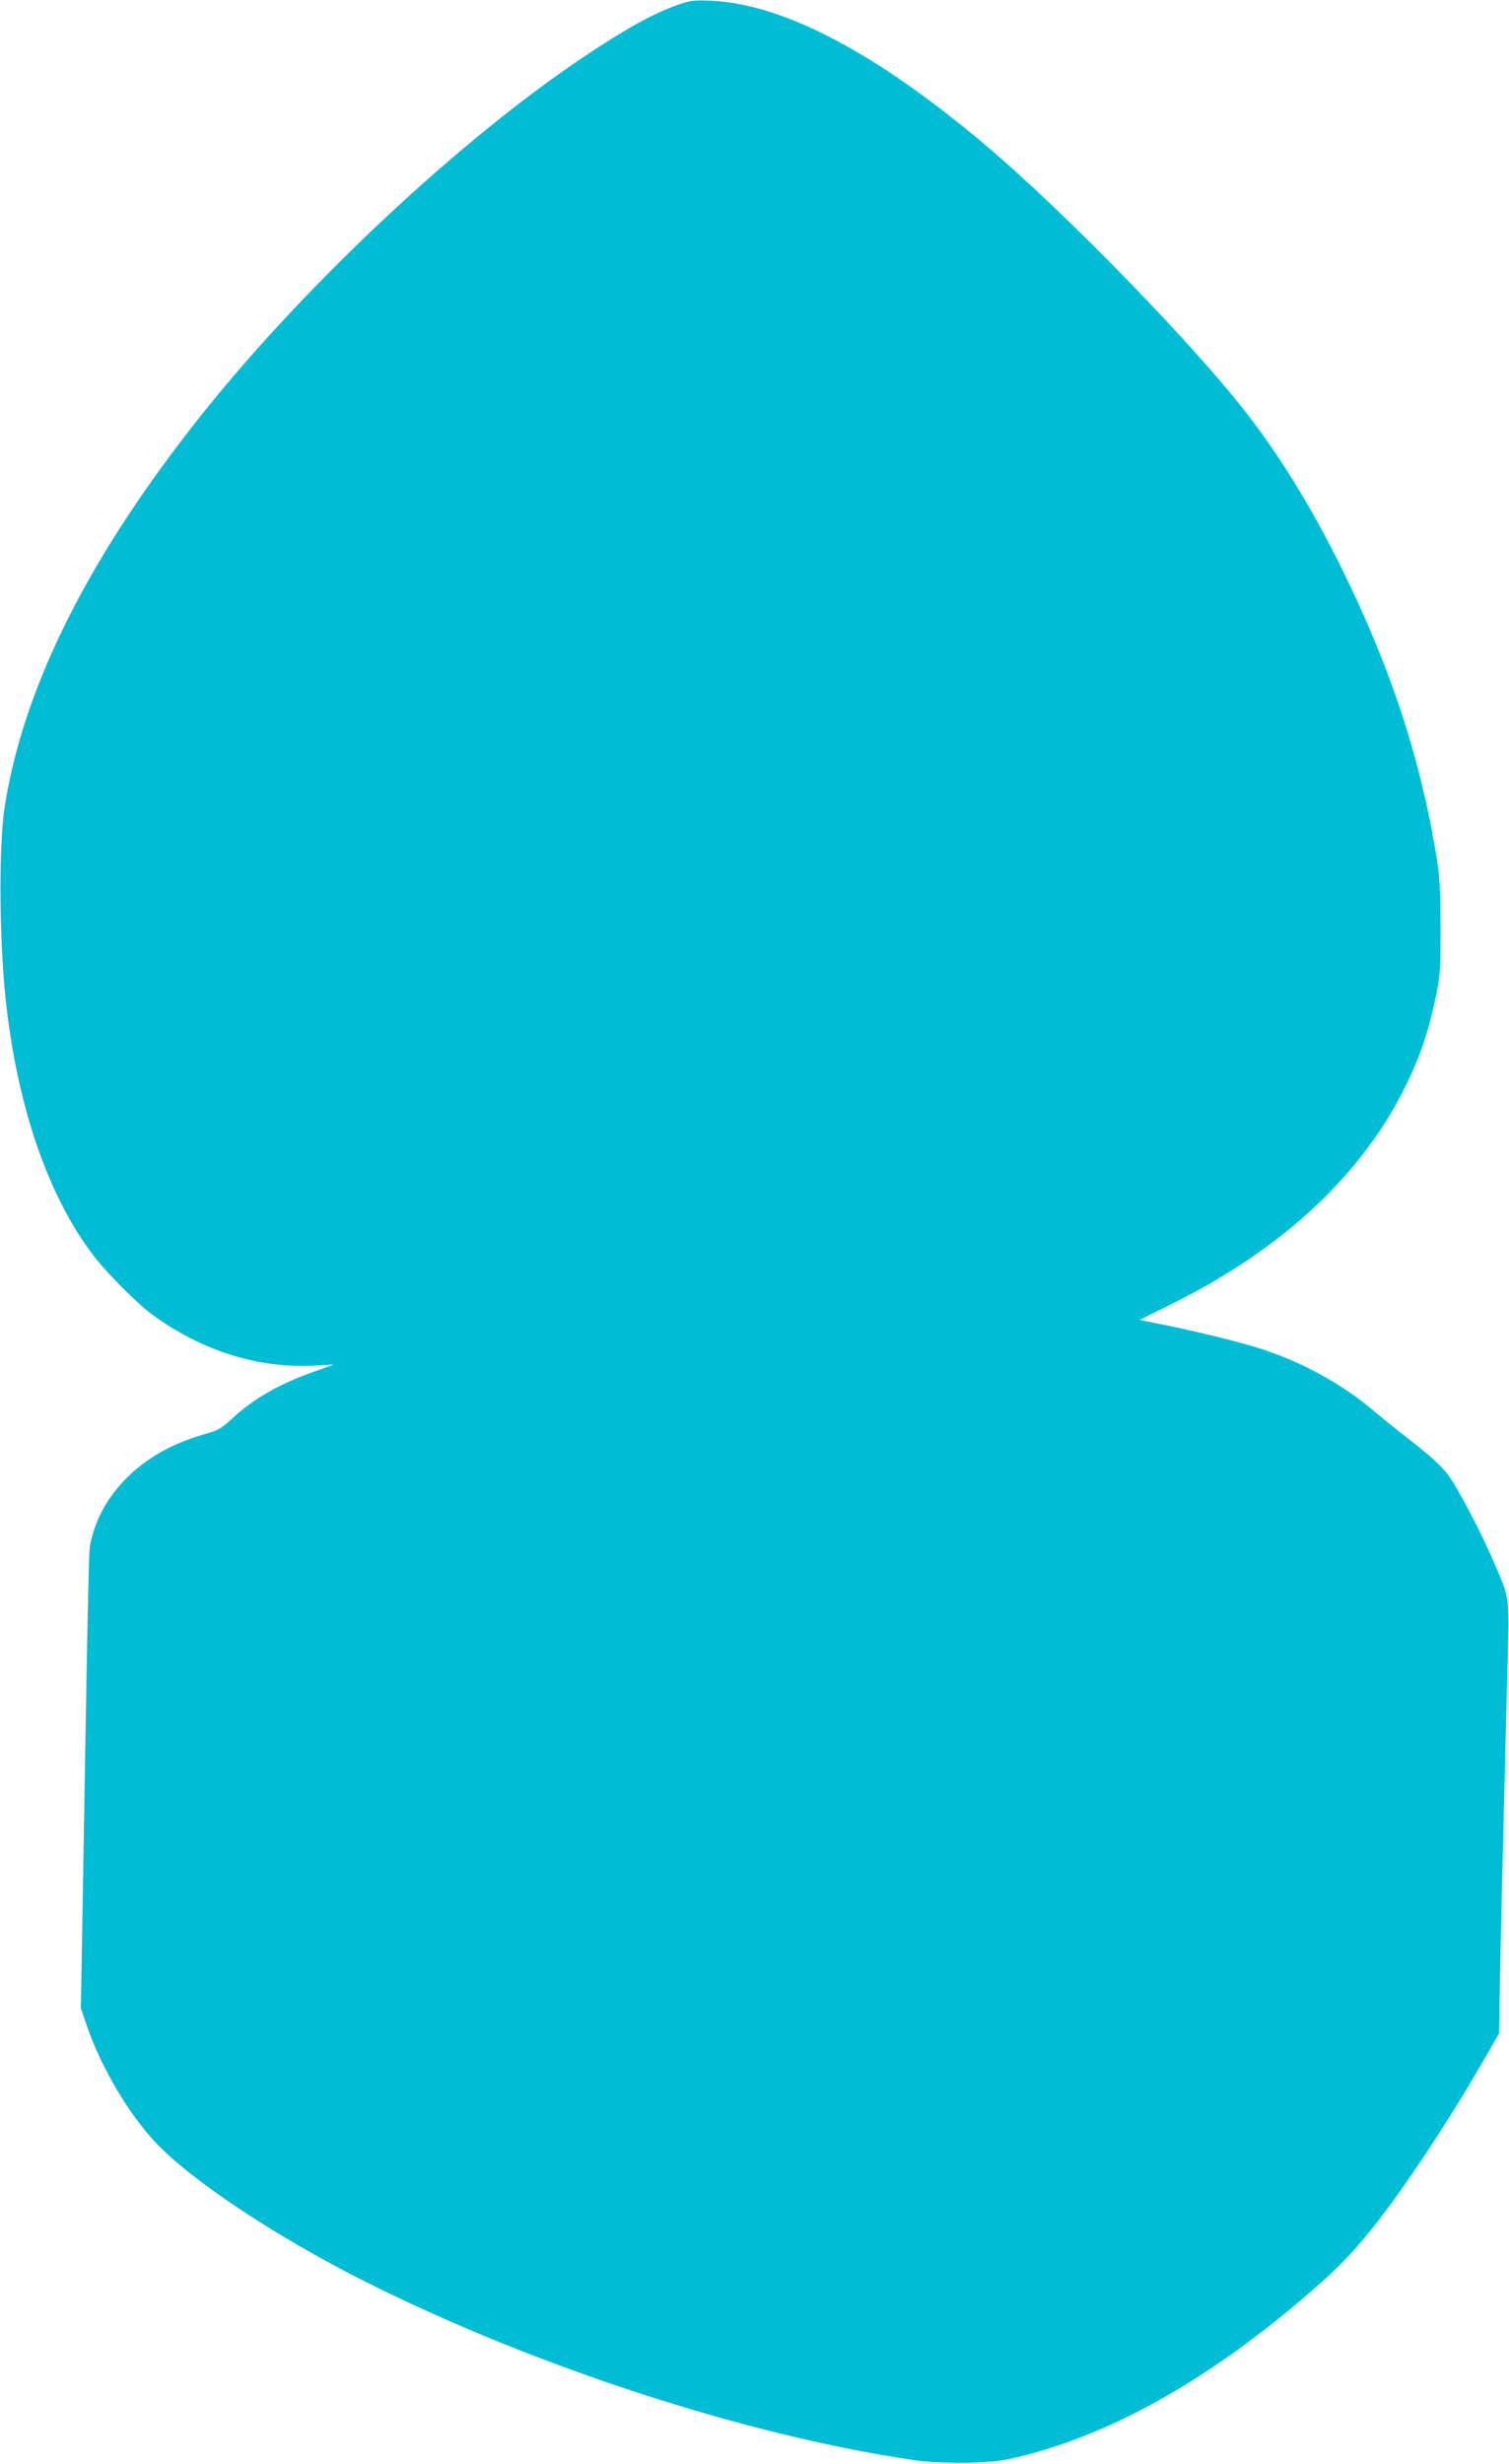
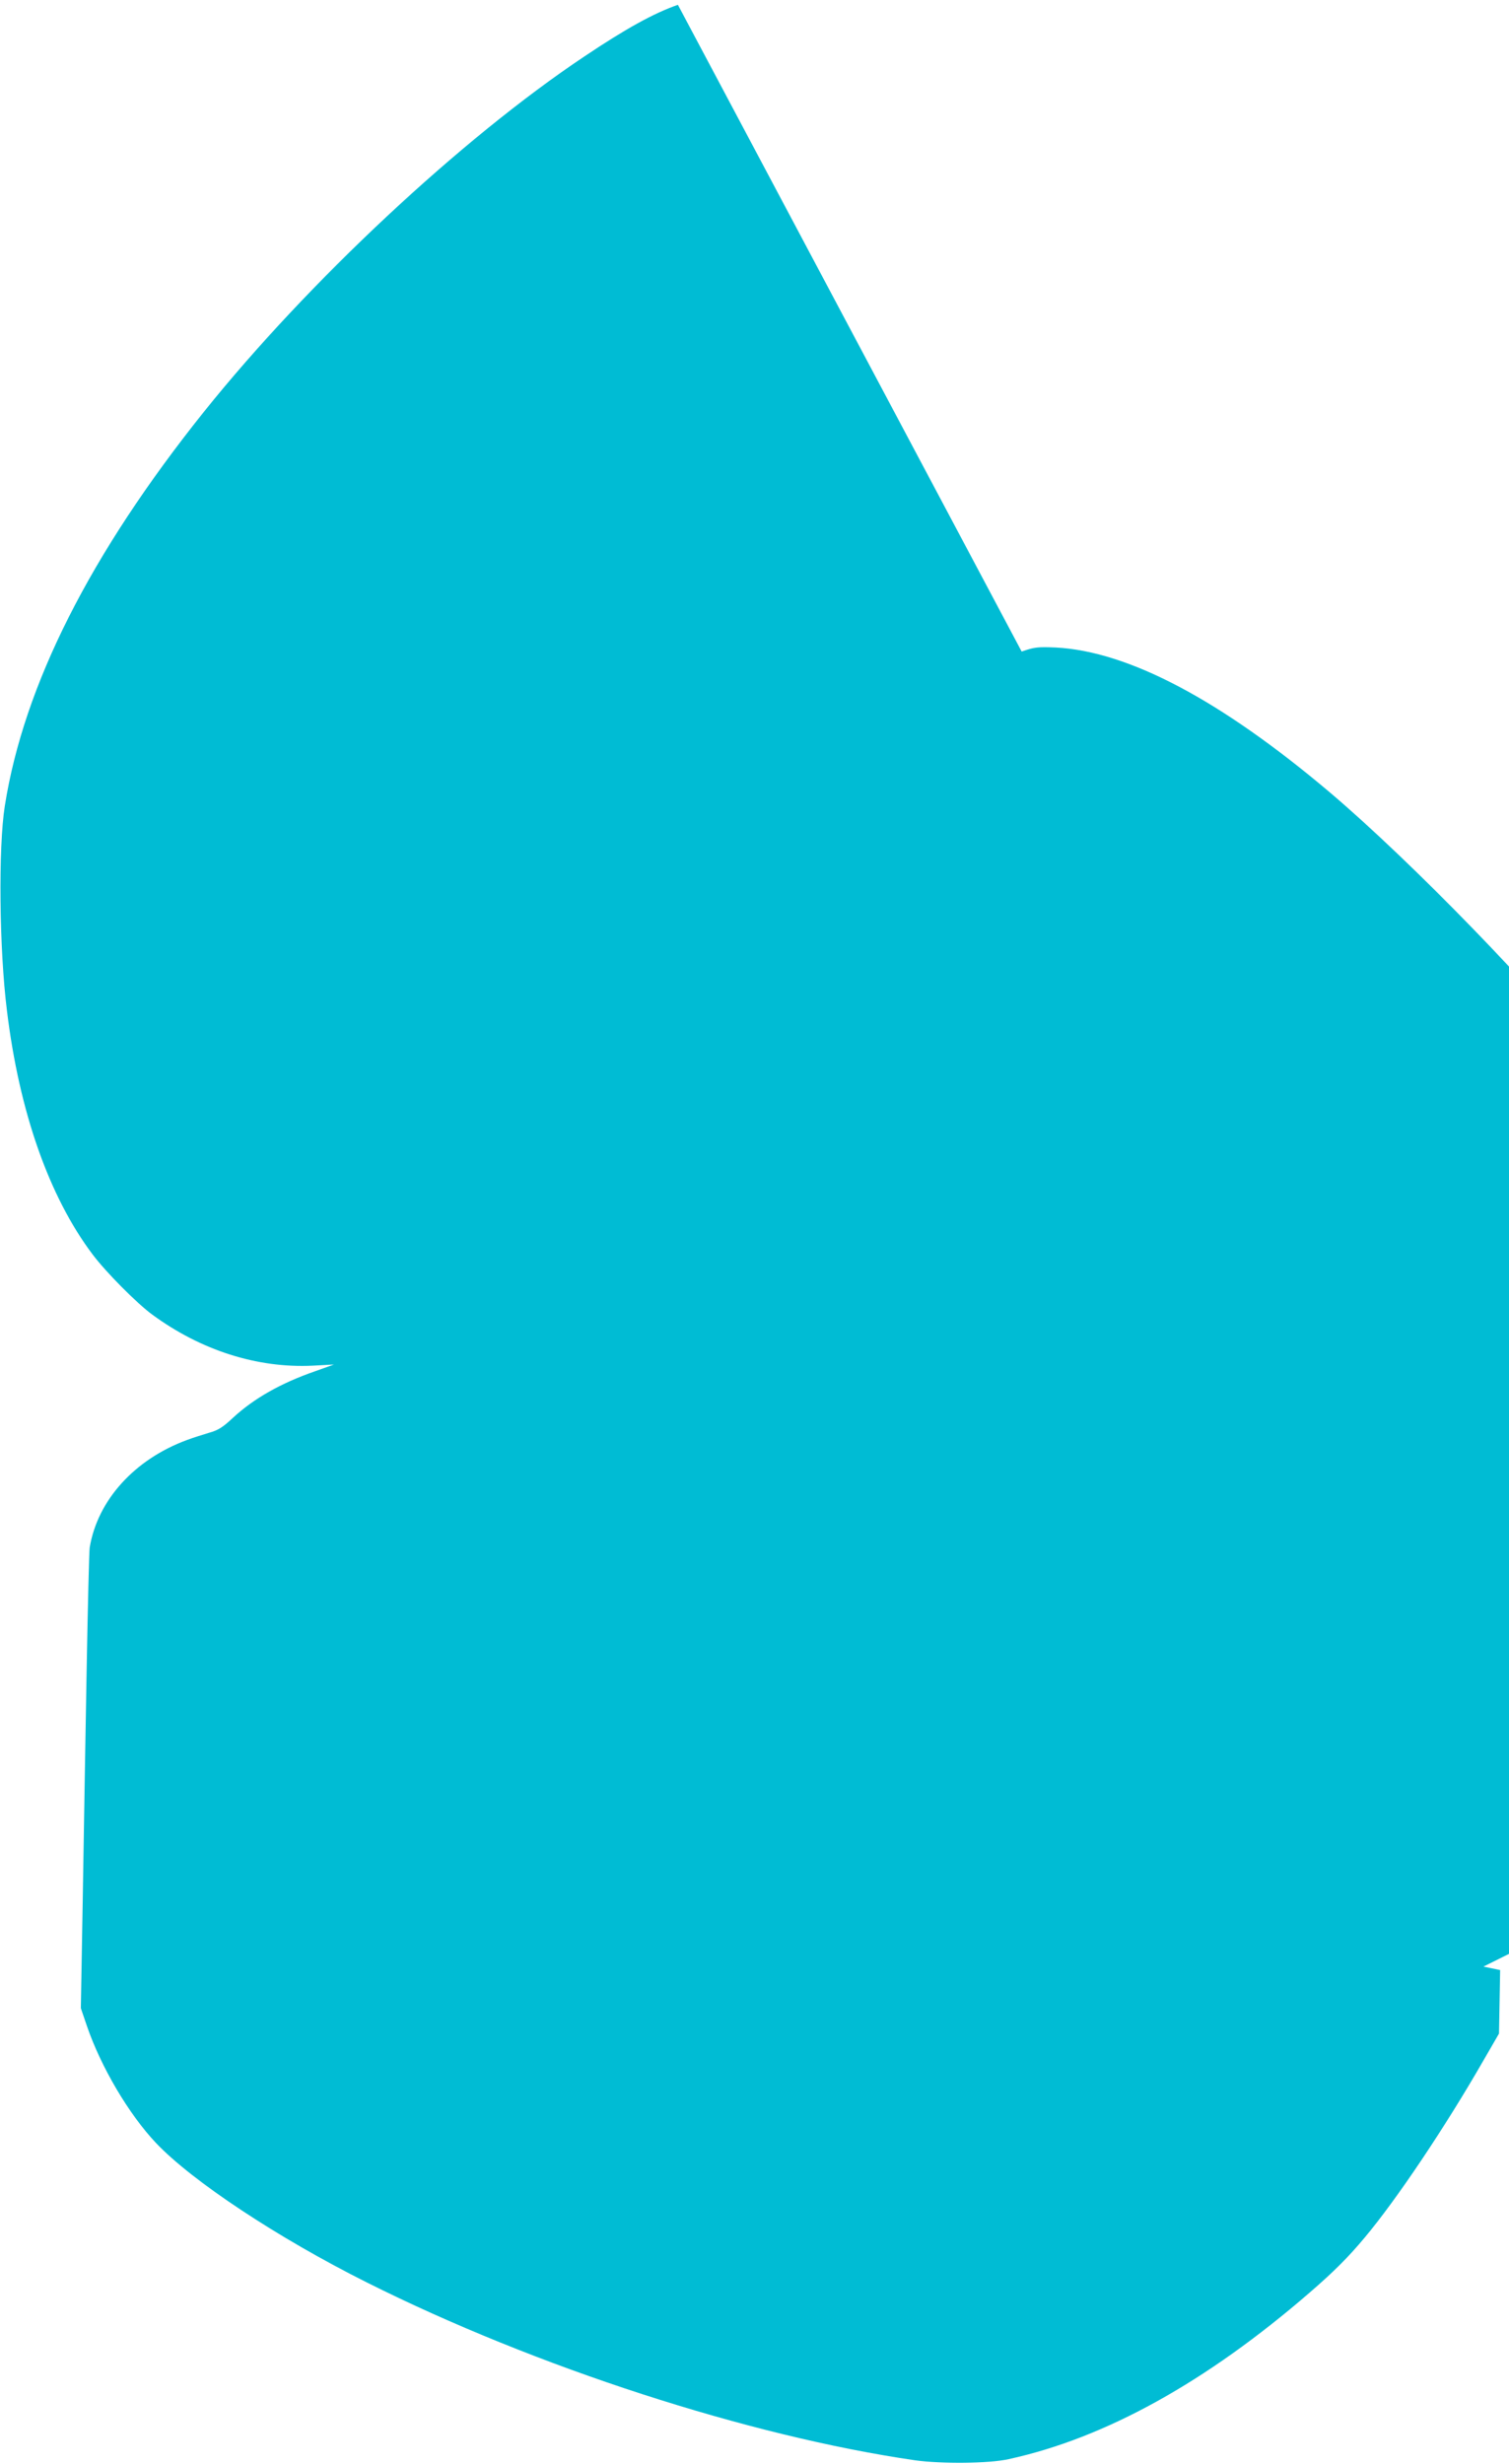
<svg xmlns="http://www.w3.org/2000/svg" version="1.0" width="784pt" height="1280pt" viewBox="0 0 784 1280" preserveAspectRatio="xMidYMid meet">
  <g transform="translate(0,1280) scale(0.1,-0.1)" fill="#00bcd4" stroke="none">
-     <path d="M3522 12775 c-124 -43 -271 -124 -487 -269 -638 -426 -1436 -1172 -1976 -1846 -591 -739 -935 -1420 -1034 -2047 -34 -215 -29 -744 11 -1063 64 -526 219 -967 445 -1267 69 -92 229 -253 309 -312 253 -186 546 -280 835 -266 l110 6 -95 -34 c-182 -63 -322 -143 -431 -244 -51 -48 -76 -64 -124 -77 -33 -10 -84 -26 -113 -37 -272 -100 -465 -312 -506 -559 -3 -19 -10 -309 -16 -645 -6 -335 -15 -866 -20 -1179 l-10 -569 31 -91 c73 -214 218 -460 360 -610 188 -198 632 -492 1095 -724 878 -440 1987 -799 2849 -924 138 -19 382 -17 485 6 501 109 1027 400 1565 866 126 109 200 183 285 285 164 195 419 575 617 920 l81 140 6 330 c6 311 11 508 36 1501 12 461 18 415 -67 614 -66 155 -187 386 -240 458 -32 43 -90 97 -187 172 -78 61 -170 135 -206 166 -153 130 -357 243 -565 312 -113 38 -363 99 -557 137 l-87 18 177 88 c577 288 989 677 1213 1144 69 143 110 265 146 435 25 116 27 142 27 365 0 183 -4 267 -18 355 -81 514 -240 1001 -497 1520 -149 301 -302 553 -474 779 -271 358 -954 1061 -1375 1417 -566 478 -1043 730 -1420 750 -95 4 -112 2 -178 -21z" />
+     <path d="M3522 12775 c-124 -43 -271 -124 -487 -269 -638 -426 -1436 -1172 -1976 -1846 -591 -739 -935 -1420 -1034 -2047 -34 -215 -29 -744 11 -1063 64 -526 219 -967 445 -1267 69 -92 229 -253 309 -312 253 -186 546 -280 835 -266 l110 6 -95 -34 c-182 -63 -322 -143 -431 -244 -51 -48 -76 -64 -124 -77 -33 -10 -84 -26 -113 -37 -272 -100 -465 -312 -506 -559 -3 -19 -10 -309 -16 -645 -6 -335 -15 -866 -20 -1179 l-10 -569 31 -91 c73 -214 218 -460 360 -610 188 -198 632 -492 1095 -724 878 -440 1987 -799 2849 -924 138 -19 382 -17 485 6 501 109 1027 400 1565 866 126 109 200 183 285 285 164 195 419 575 617 920 l81 140 6 330 l-87 18 177 88 c577 288 989 677 1213 1144 69 143 110 265 146 435 25 116 27 142 27 365 0 183 -4 267 -18 355 -81 514 -240 1001 -497 1520 -149 301 -302 553 -474 779 -271 358 -954 1061 -1375 1417 -566 478 -1043 730 -1420 750 -95 4 -112 2 -178 -21z" />
  </g>
</svg>